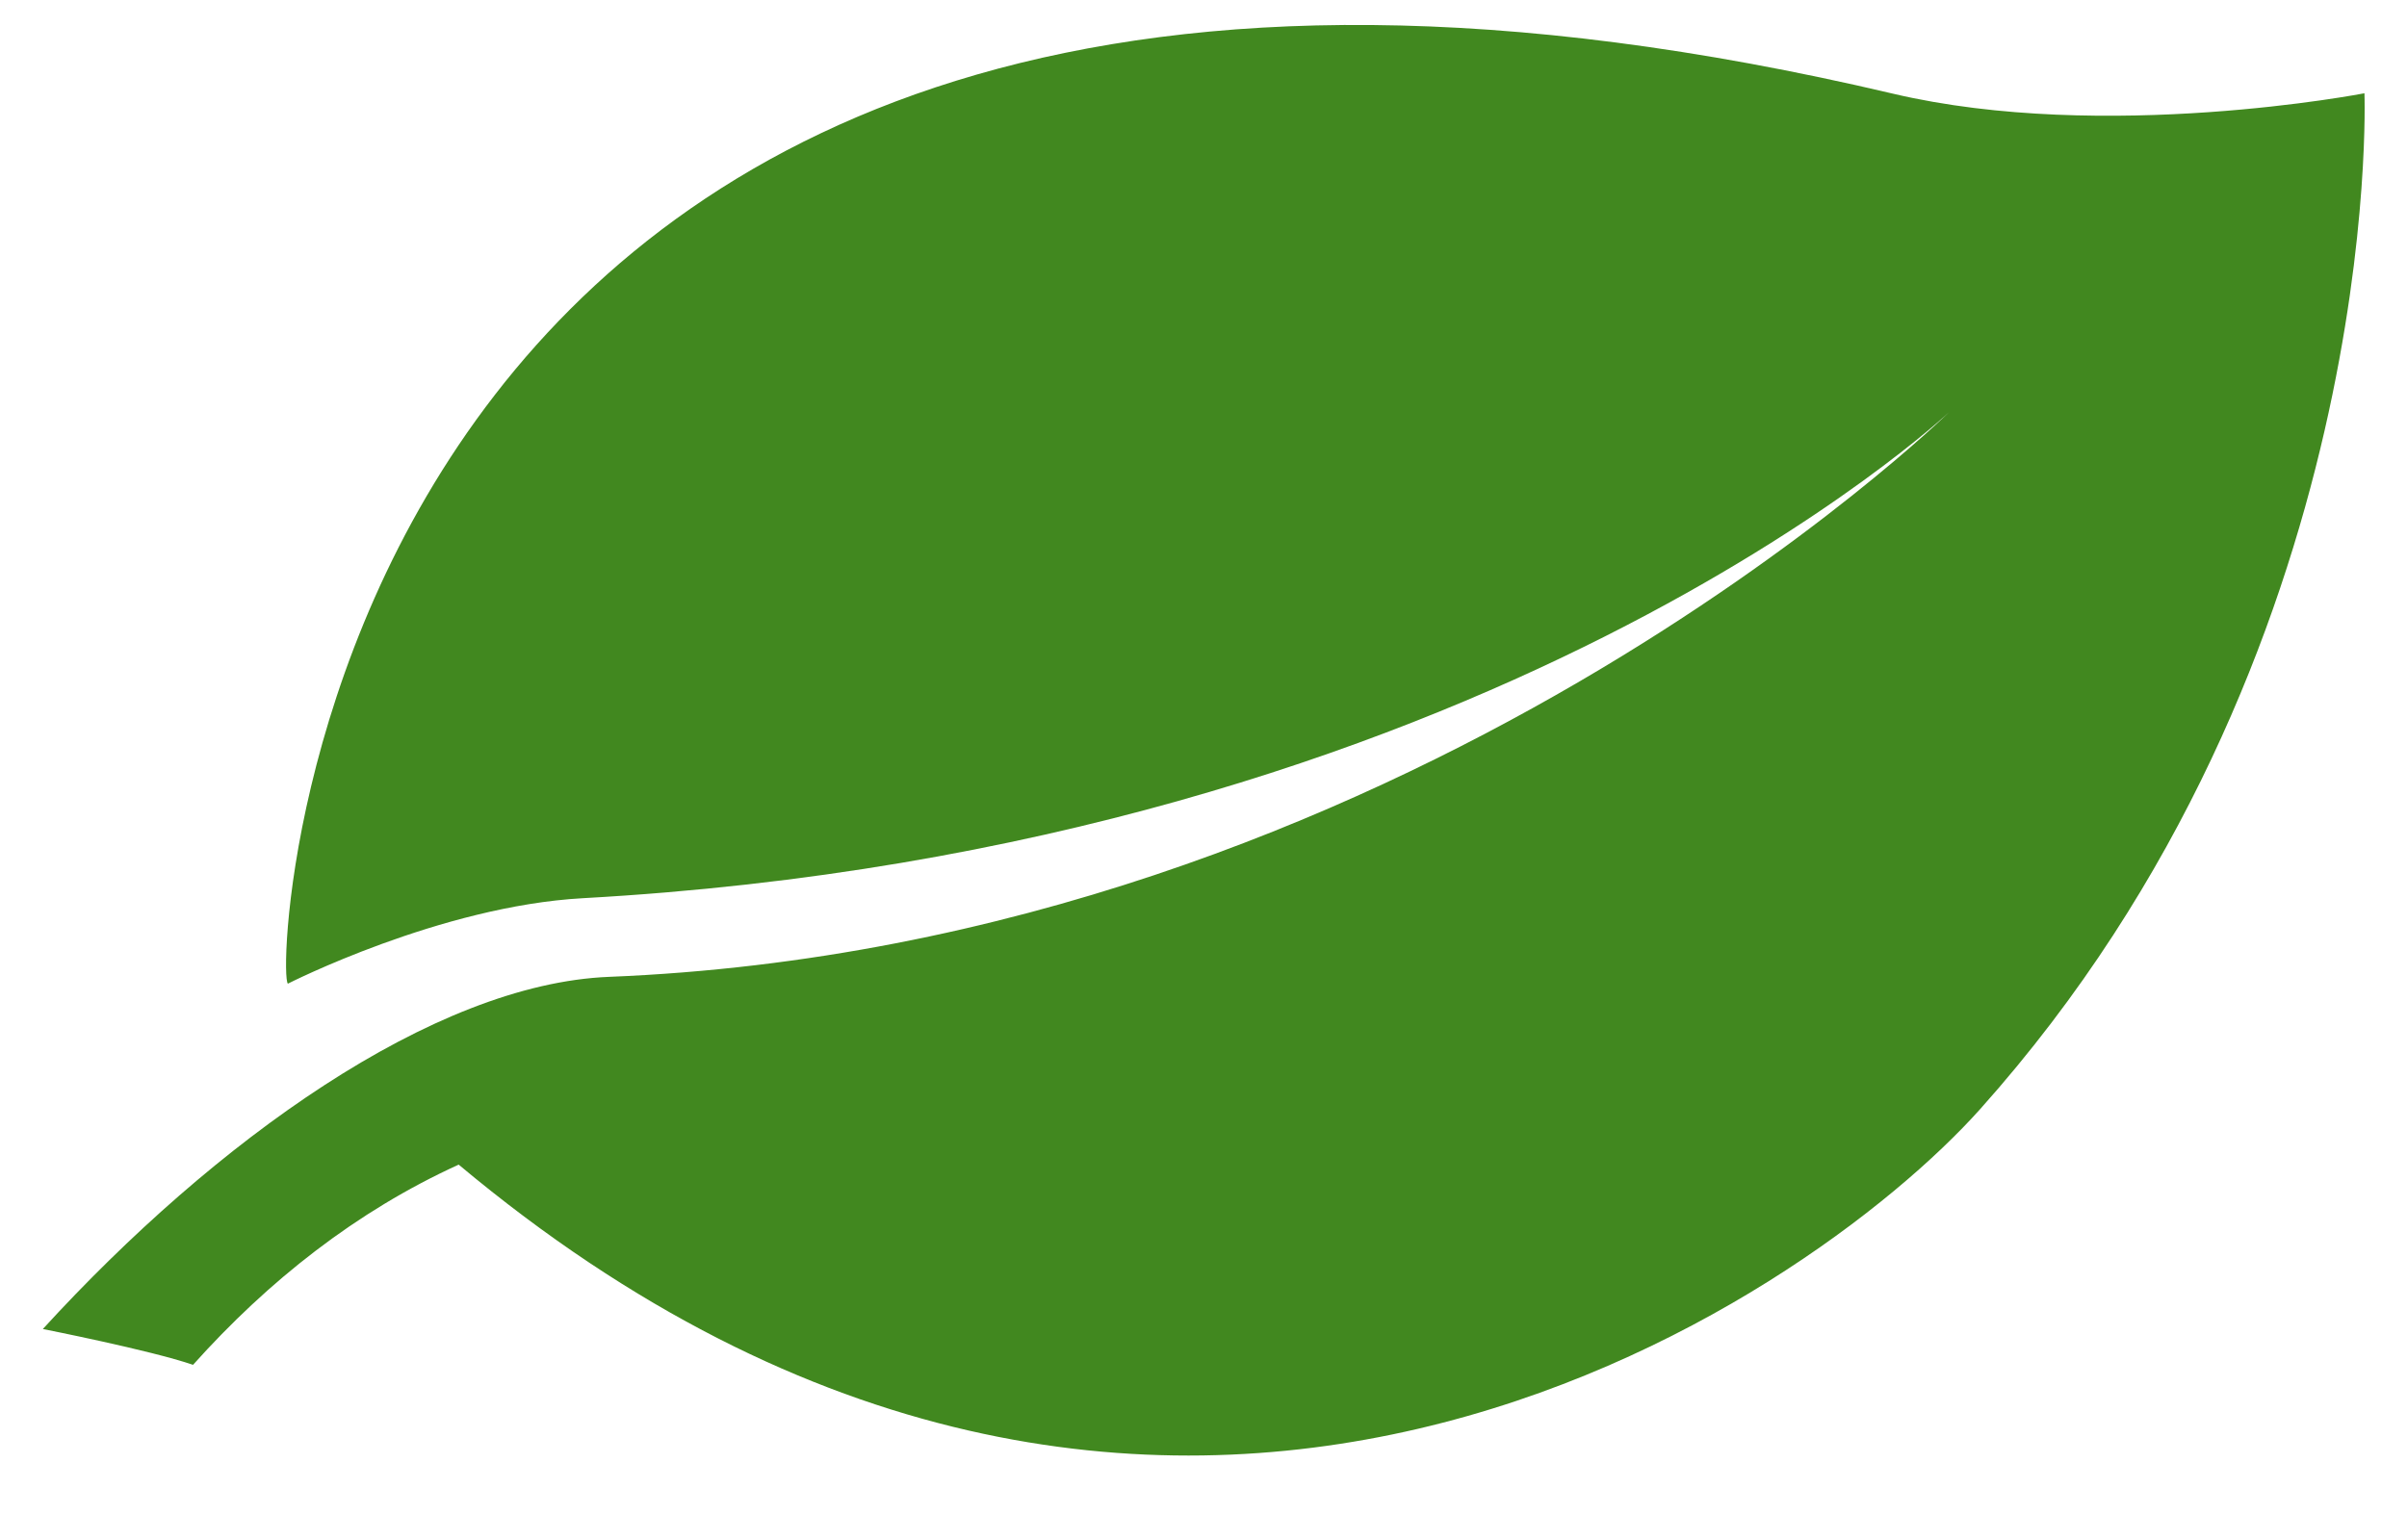
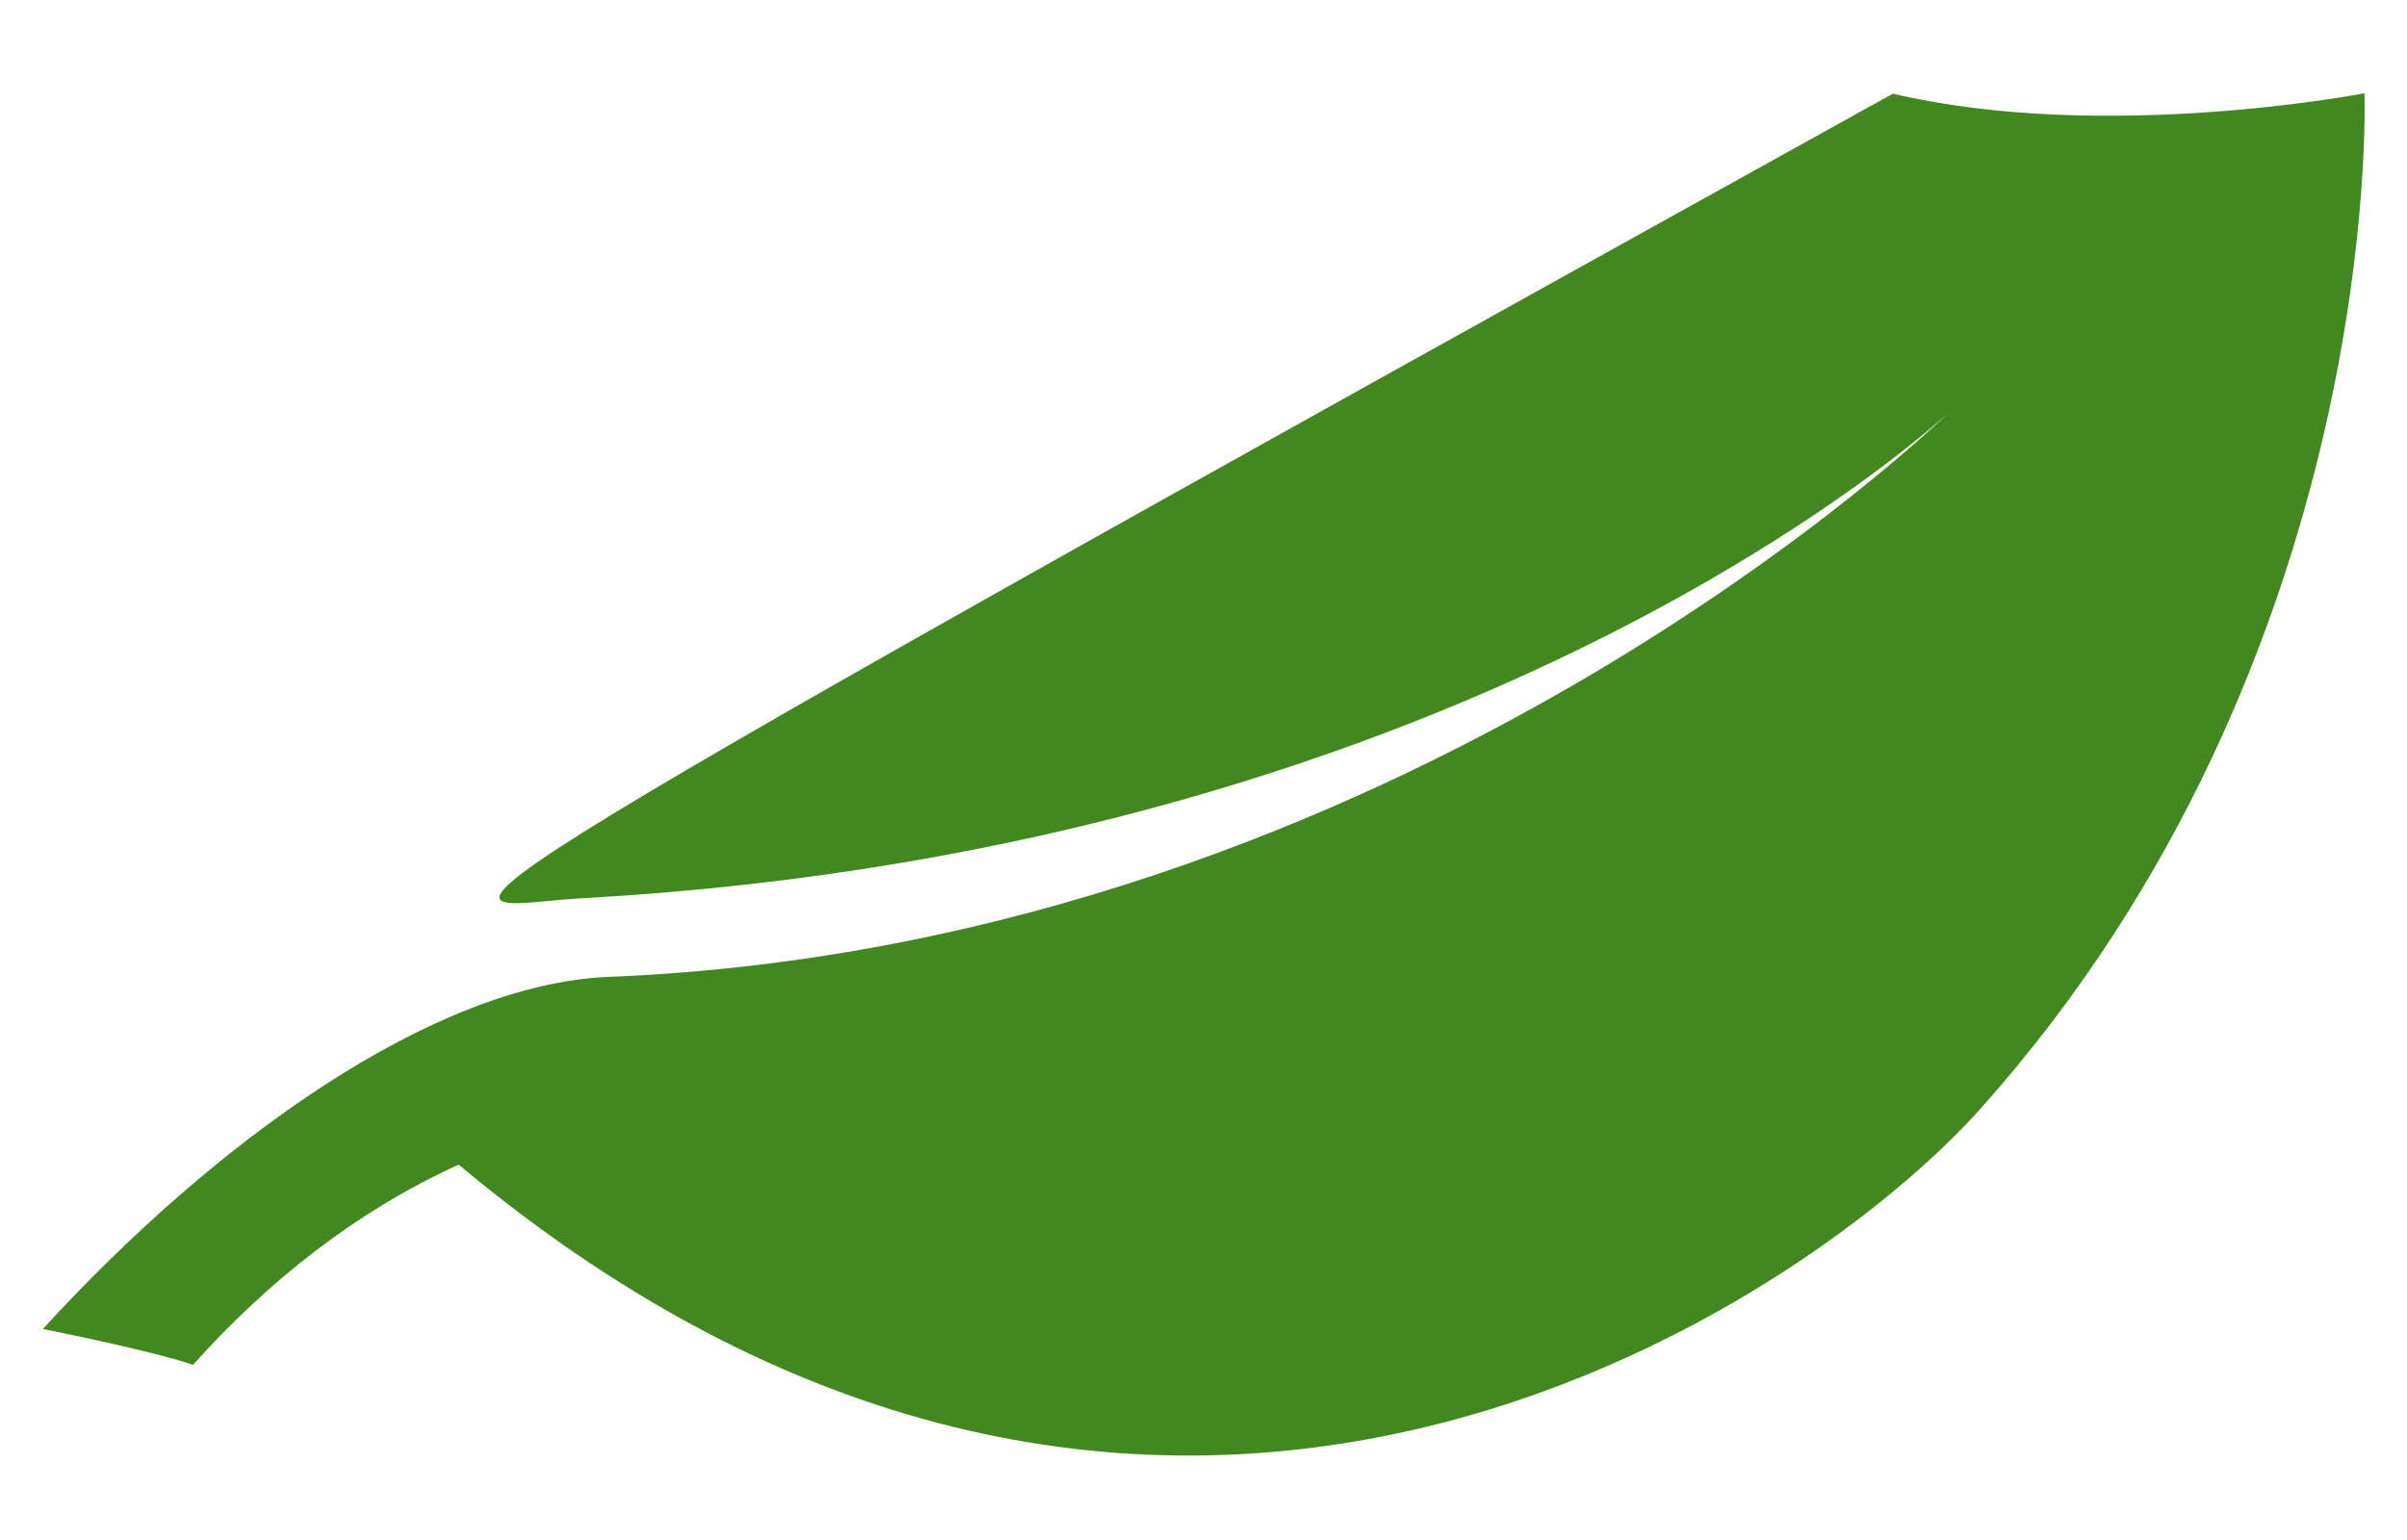
<svg xmlns="http://www.w3.org/2000/svg" width="25" height="16" viewBox="0 0 25 16" fill="none">
-   <path d="M24.558 0.969C24.558 0.969 21.865 1.492 19.66 0.973C3.337 -2.873 2.828 10.071 2.99 10.22C2.99 10.22 4.573 9.414 6.053 9.332C15.447 8.81 20.244 4.282 20.244 4.282C20.244 4.282 14.6 9.815 6.327 10.149C4.5 10.222 2.229 11.857 0.445 13.808C0.445 13.808 1.562 14.028 2.005 14.18C2.785 13.309 3.7 12.585 4.764 12.1C12.043 18.192 18.78 13.521 20.566 11.524C24.782 6.807 24.558 0.969 24.558 0.969Z" fill="#41881F" />
+   <path d="M24.558 0.969C24.558 0.969 21.865 1.492 19.66 0.973C2.99 10.22 4.573 9.414 6.053 9.332C15.447 8.81 20.244 4.282 20.244 4.282C20.244 4.282 14.6 9.815 6.327 10.149C4.5 10.222 2.229 11.857 0.445 13.808C0.445 13.808 1.562 14.028 2.005 14.18C2.785 13.309 3.7 12.585 4.764 12.1C12.043 18.192 18.78 13.521 20.566 11.524C24.782 6.807 24.558 0.969 24.558 0.969Z" fill="#41881F" />
</svg>